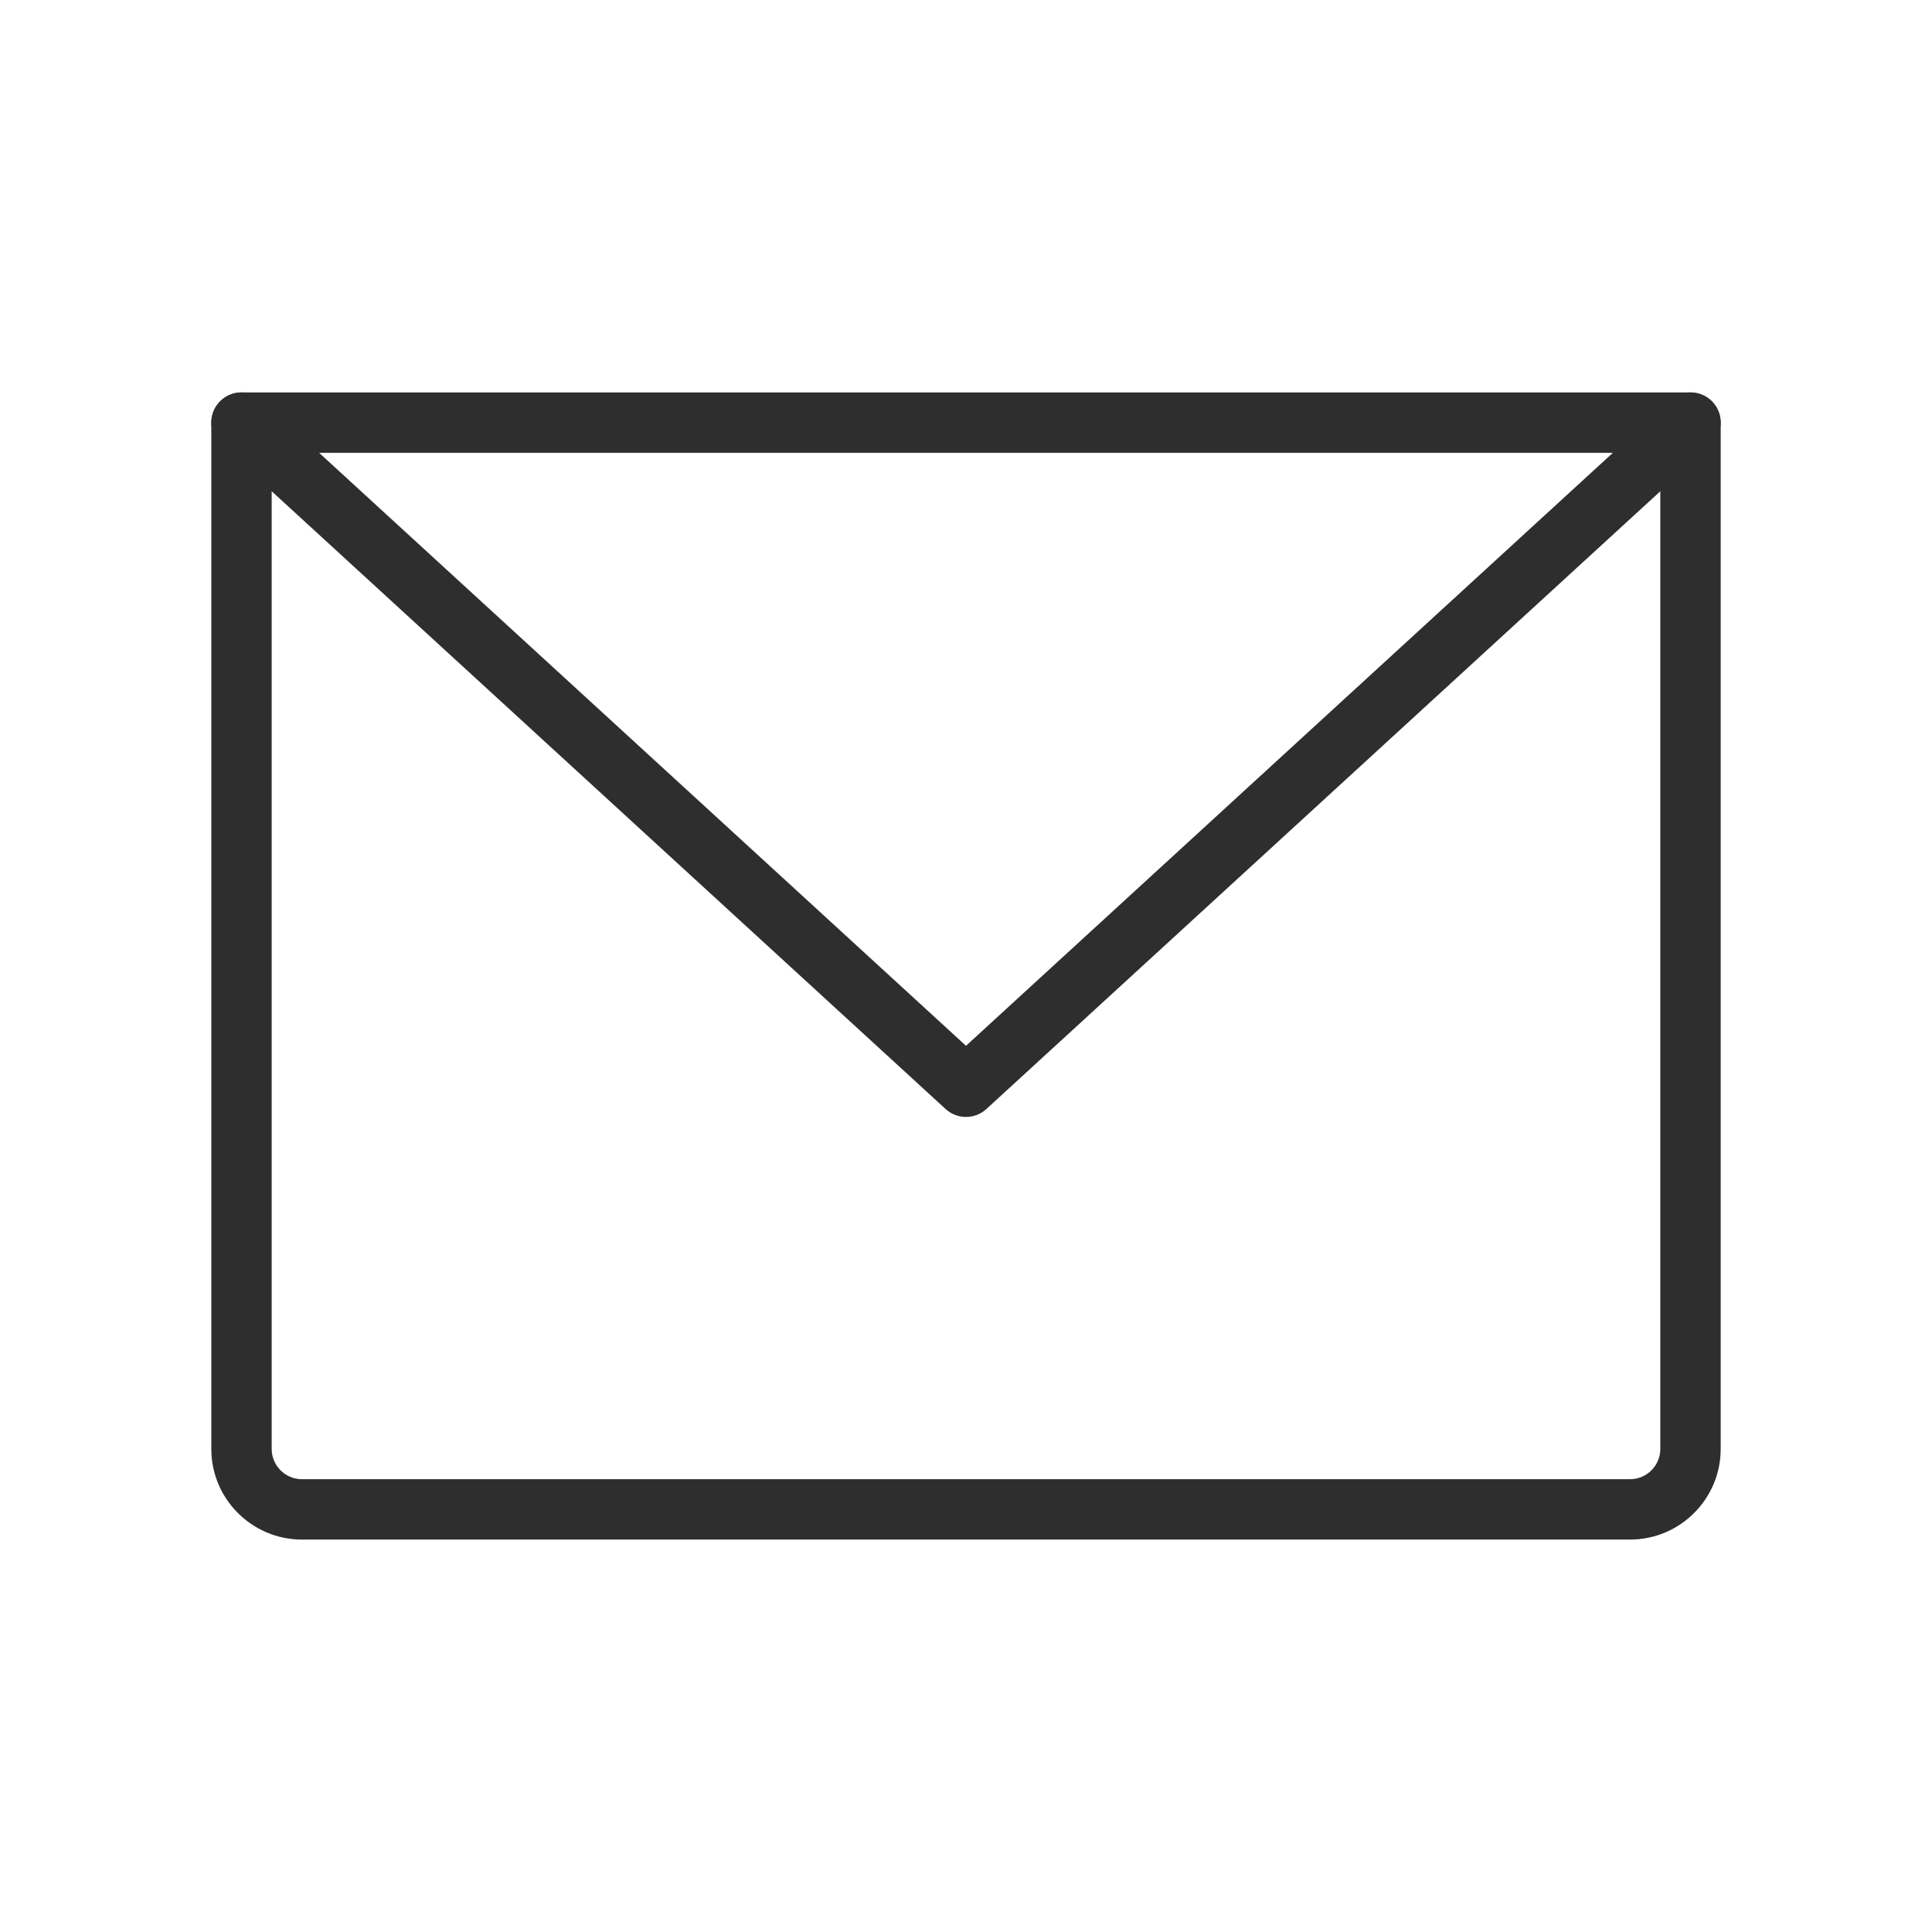
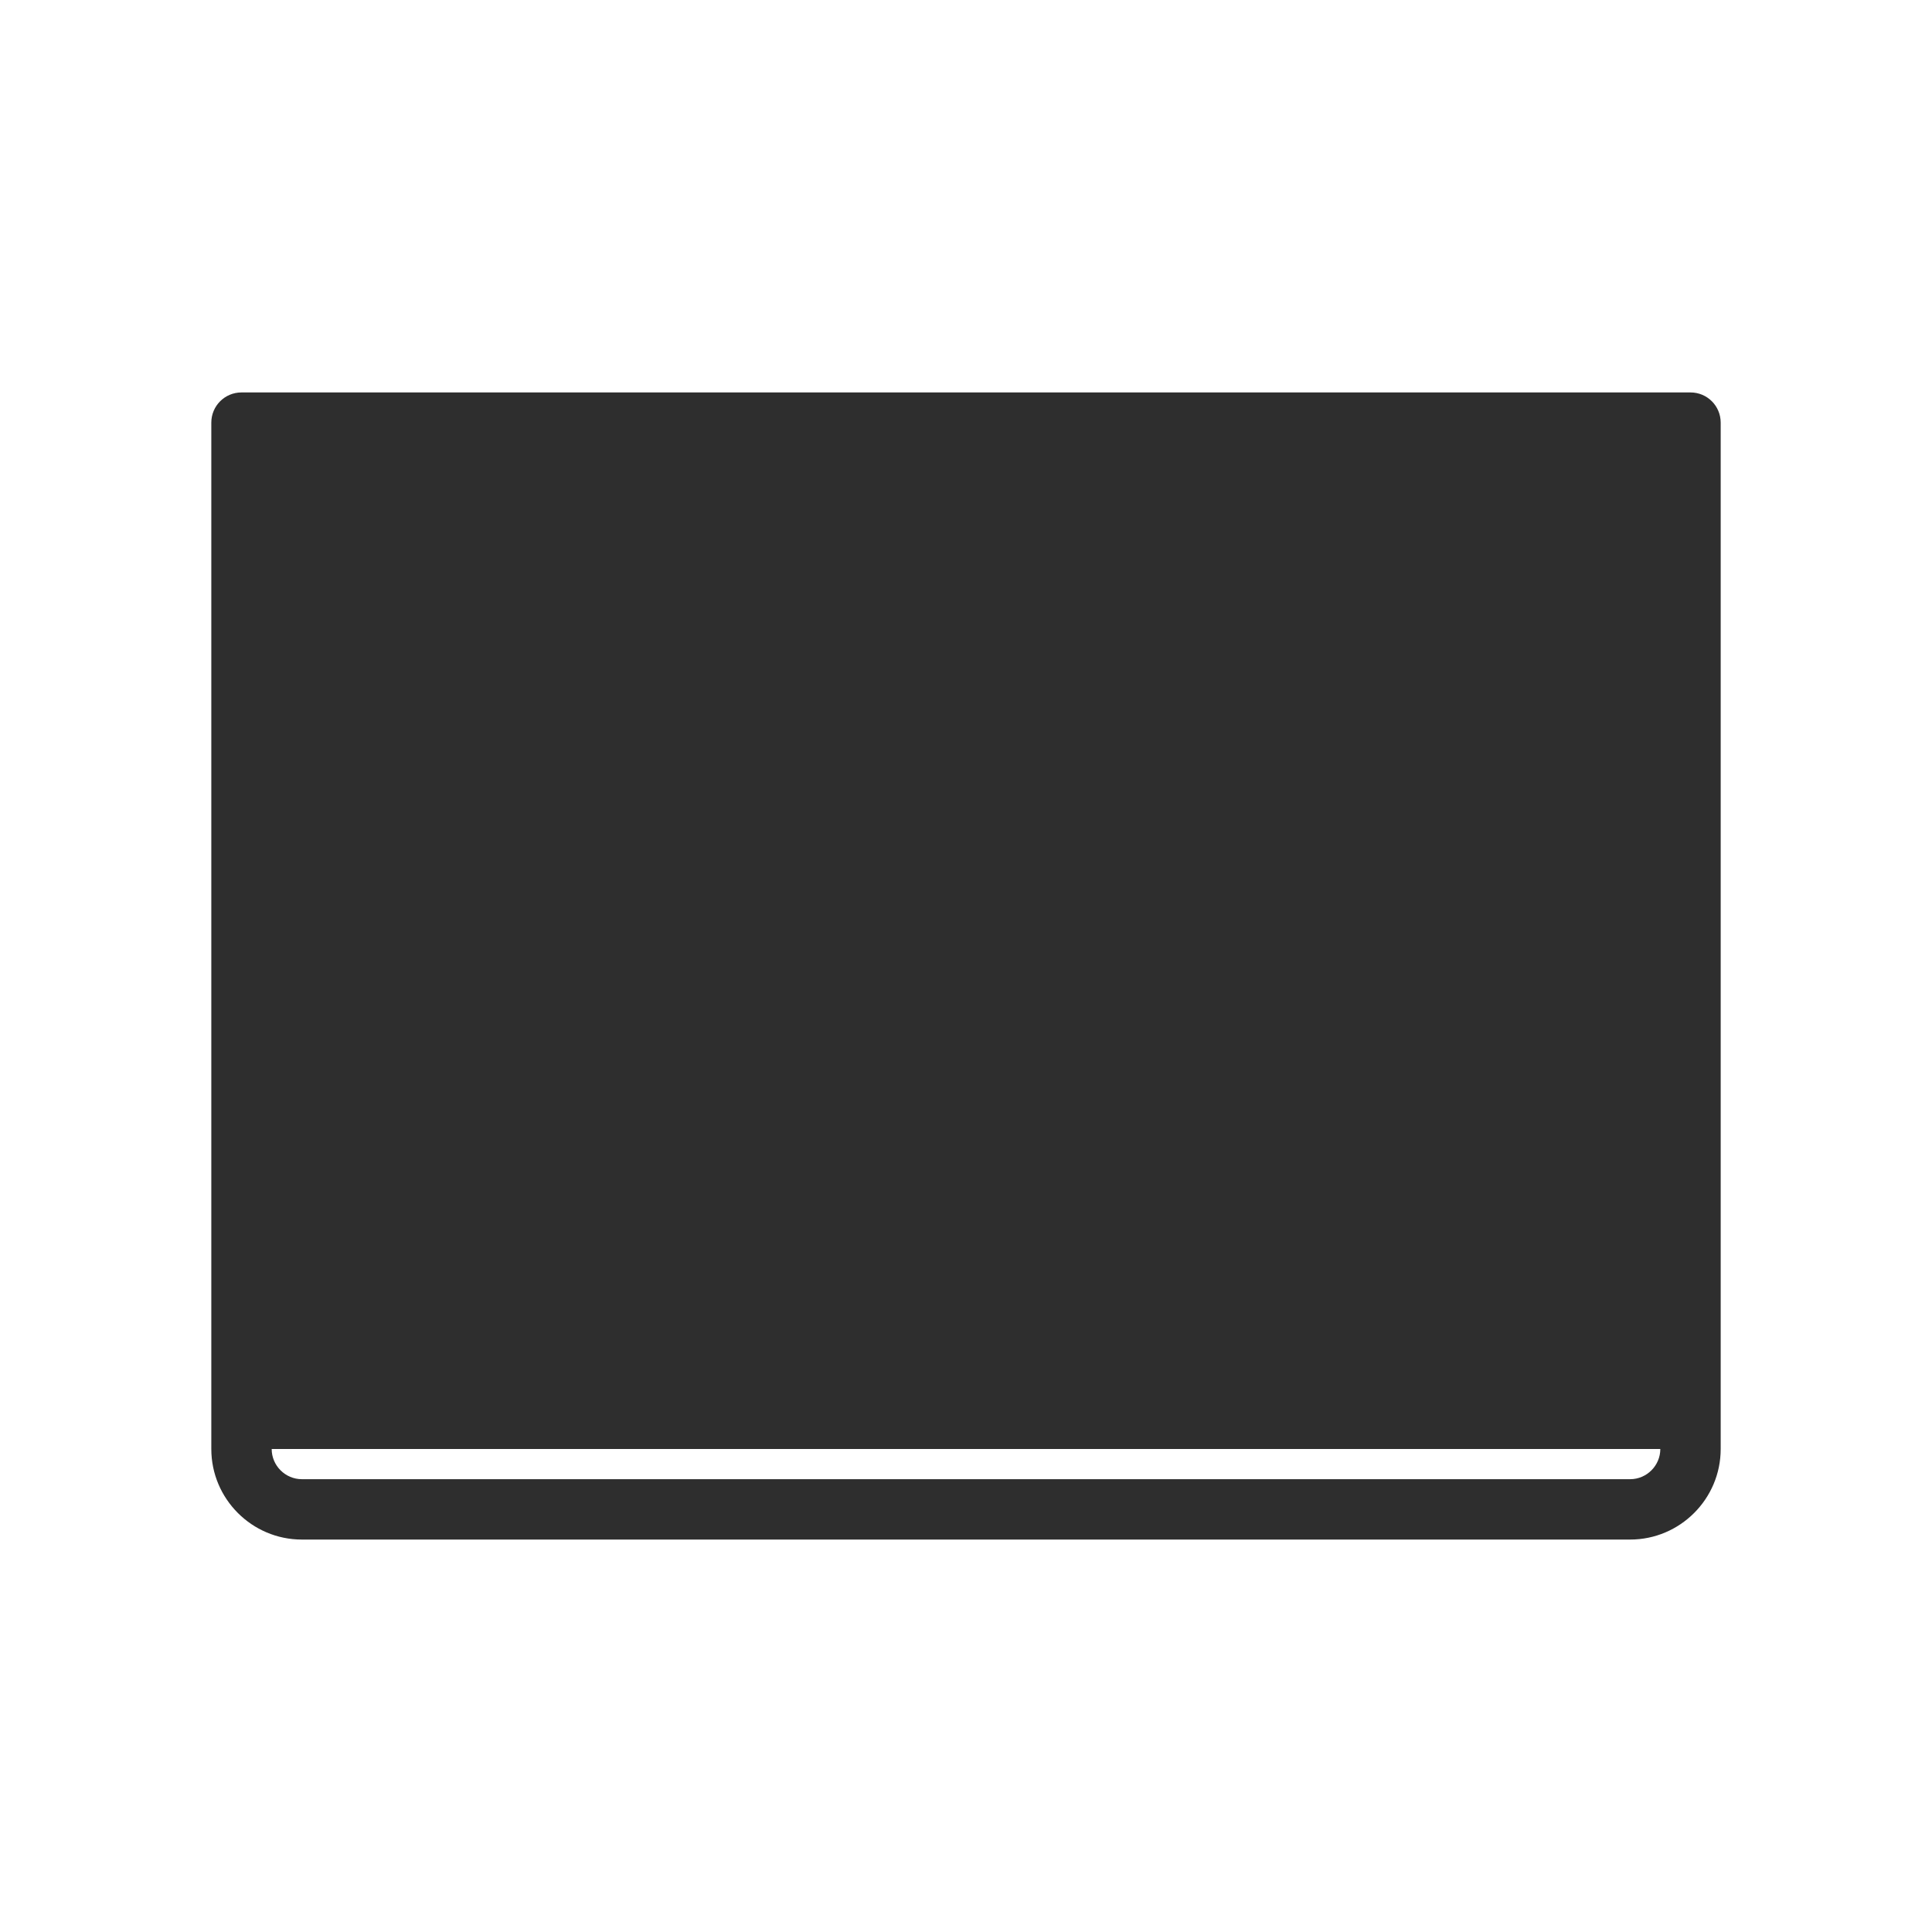
<svg xmlns="http://www.w3.org/2000/svg" id="Layer_2" data-name="Layer 2" viewBox="0 0 192 192">
  <defs>
    <style>
      .cls-1 {
        fill: none;
      }

      .cls-2 {
        fill: #2e2e2e;
      }
    </style>
  </defs>
  <g id="Layer_1-2" data-name="Layer 1">
    <g>
      <rect class="cls-1" width="192" height="192" />
-       <path class="cls-2" d="m162,153H30c-4.96,0-9-4.04-9-9V42c0-1.66,1.34-3,3-3h144c1.66,0,3,1.34,3,3v102c0,4.96-4.04,9-9,9ZM27,45v99c0,1.65,1.35,3,3,3h132c1.65,0,3-1.35,3-3V45H27Z" />
-       <path class="cls-2" d="m96,111c-.73,0-1.45-.26-2.03-.79L21.97,44.21c-1.22-1.12-1.3-3.02-.18-4.24,1.12-1.22,3.02-1.3,4.24-.18l69.97,64.14,69.97-64.14c1.22-1.12,3.12-1.04,4.24.18,1.12,1.22,1.04,3.12-.18,4.24l-72,66c-.57.53-1.3.79-2.03.79Z" />
+       <path class="cls-2" d="m162,153H30c-4.96,0-9-4.04-9-9V42c0-1.66,1.34-3,3-3h144c1.66,0,3,1.34,3,3v102c0,4.96-4.04,9-9,9ZM27,45v99c0,1.65,1.35,3,3,3h132c1.65,0,3-1.35,3-3H27Z" />
    </g>
  </g>
</svg>